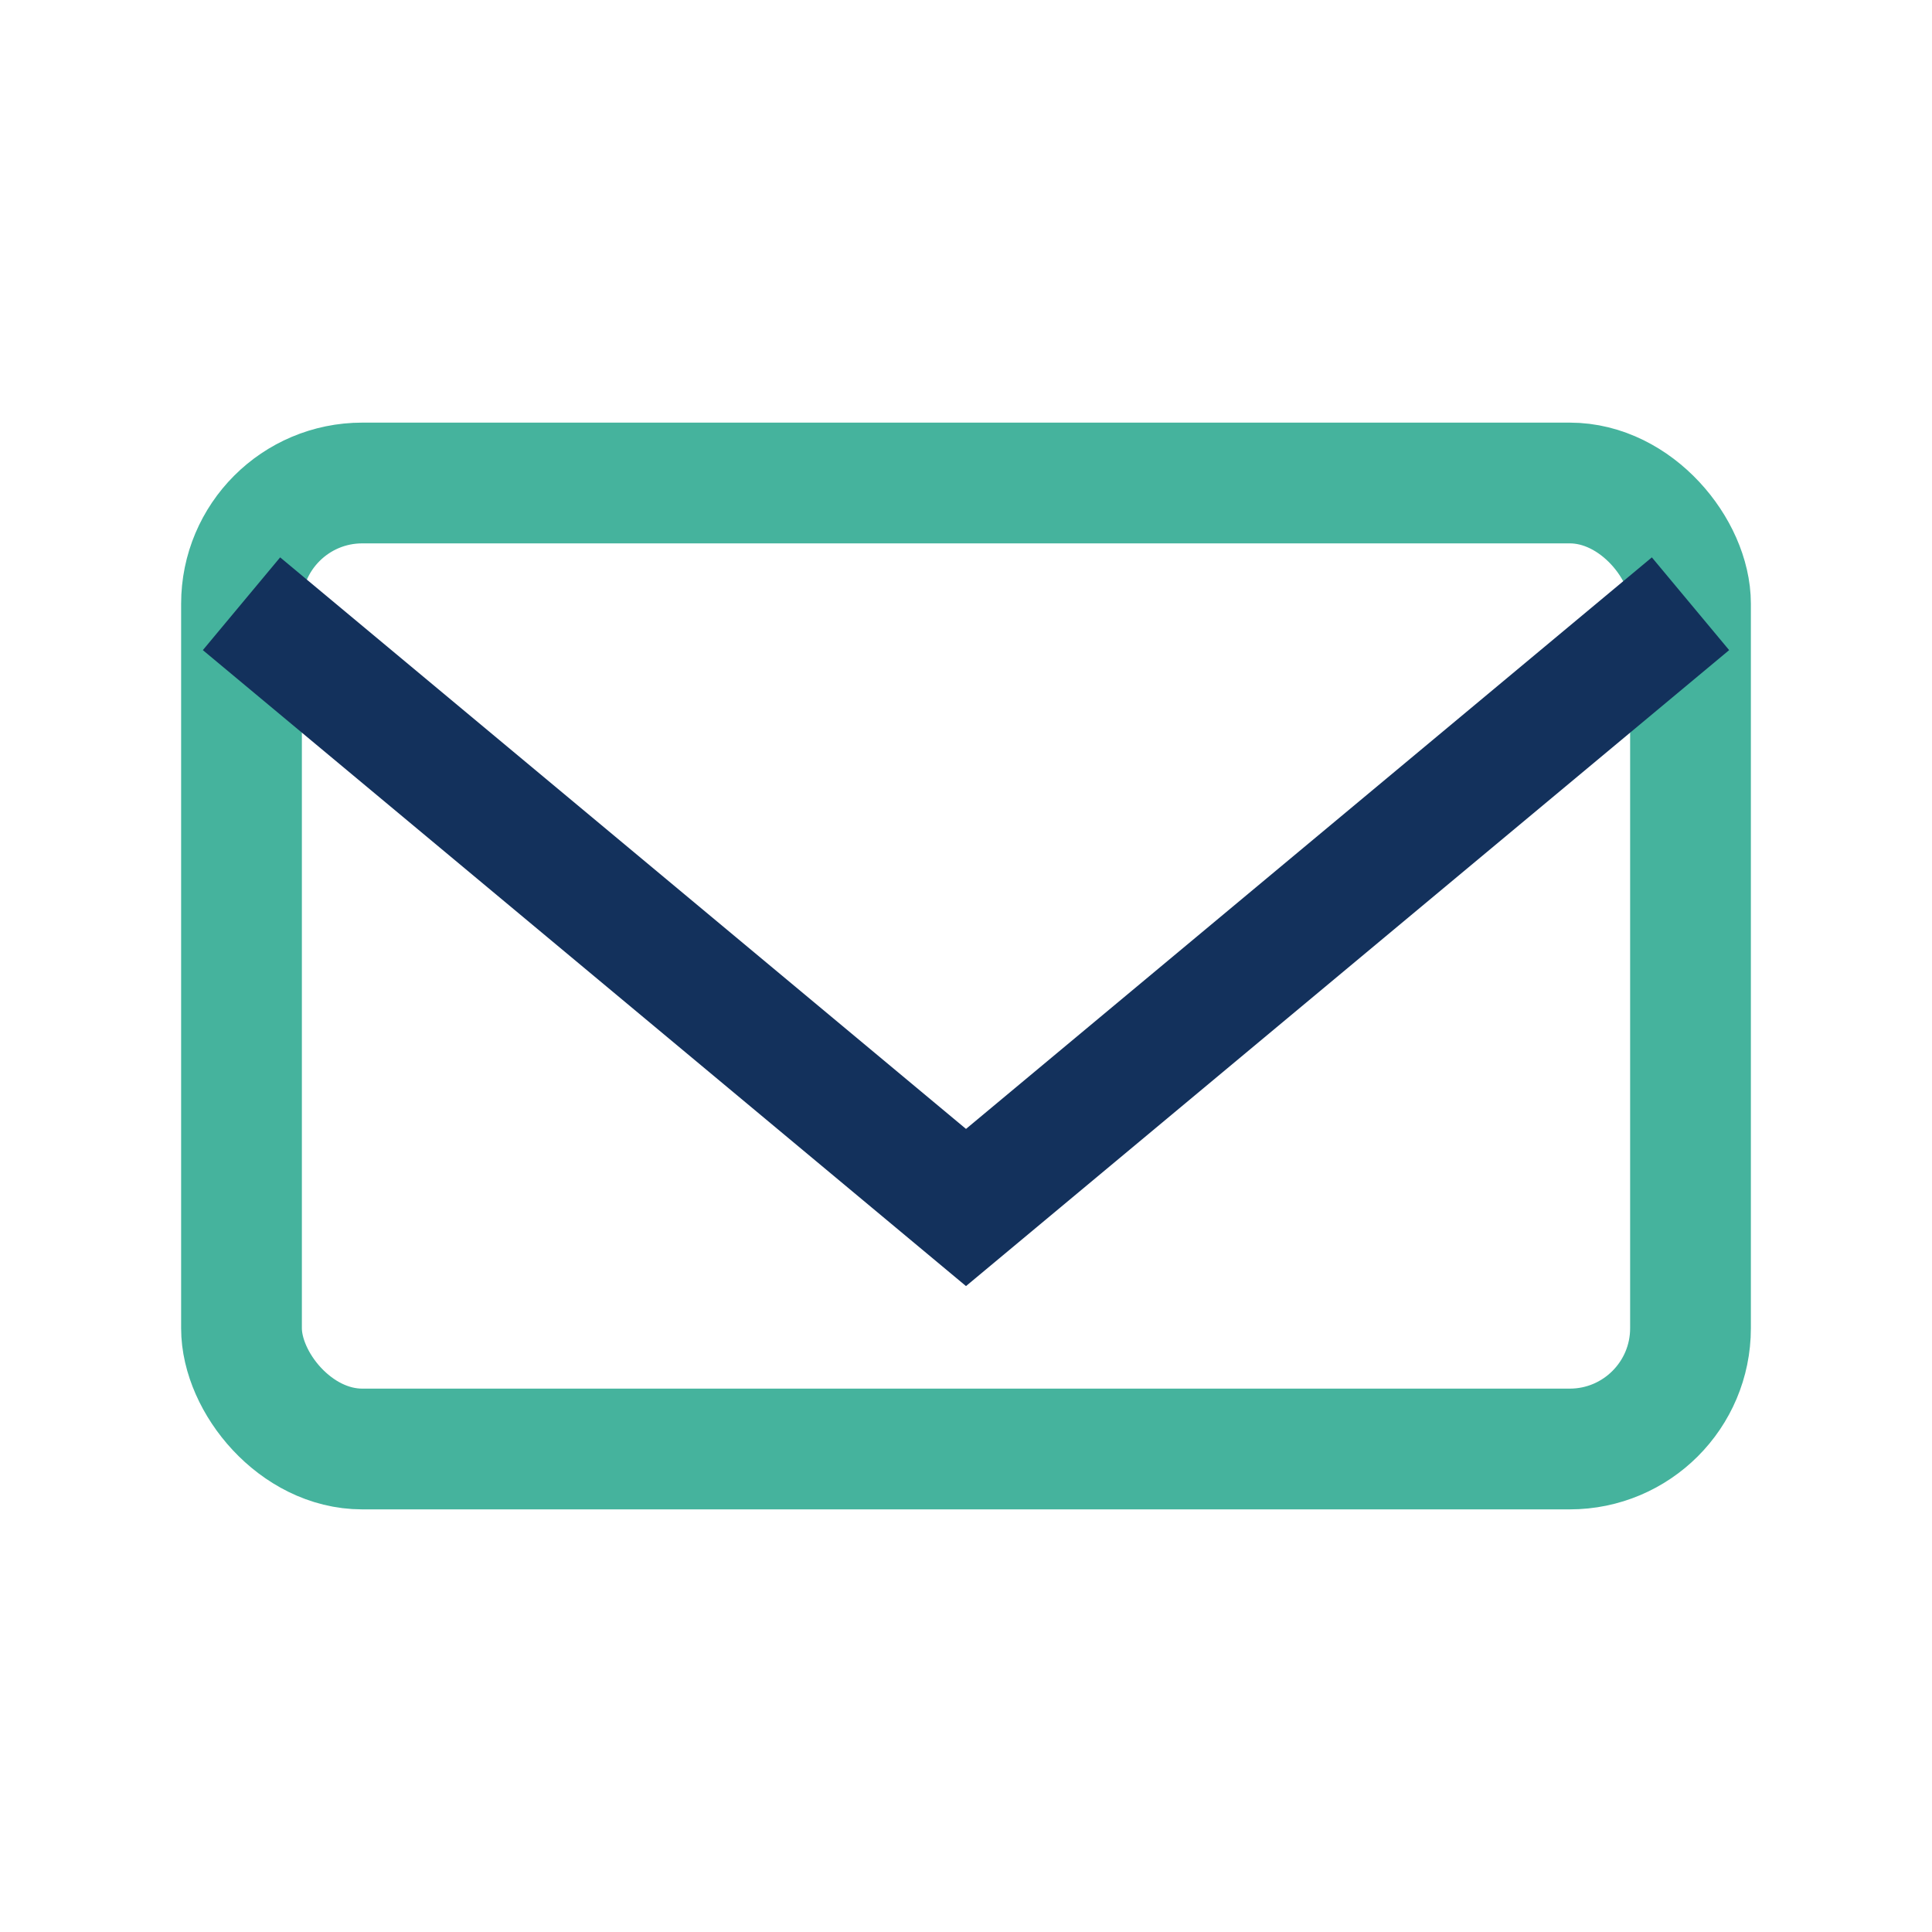
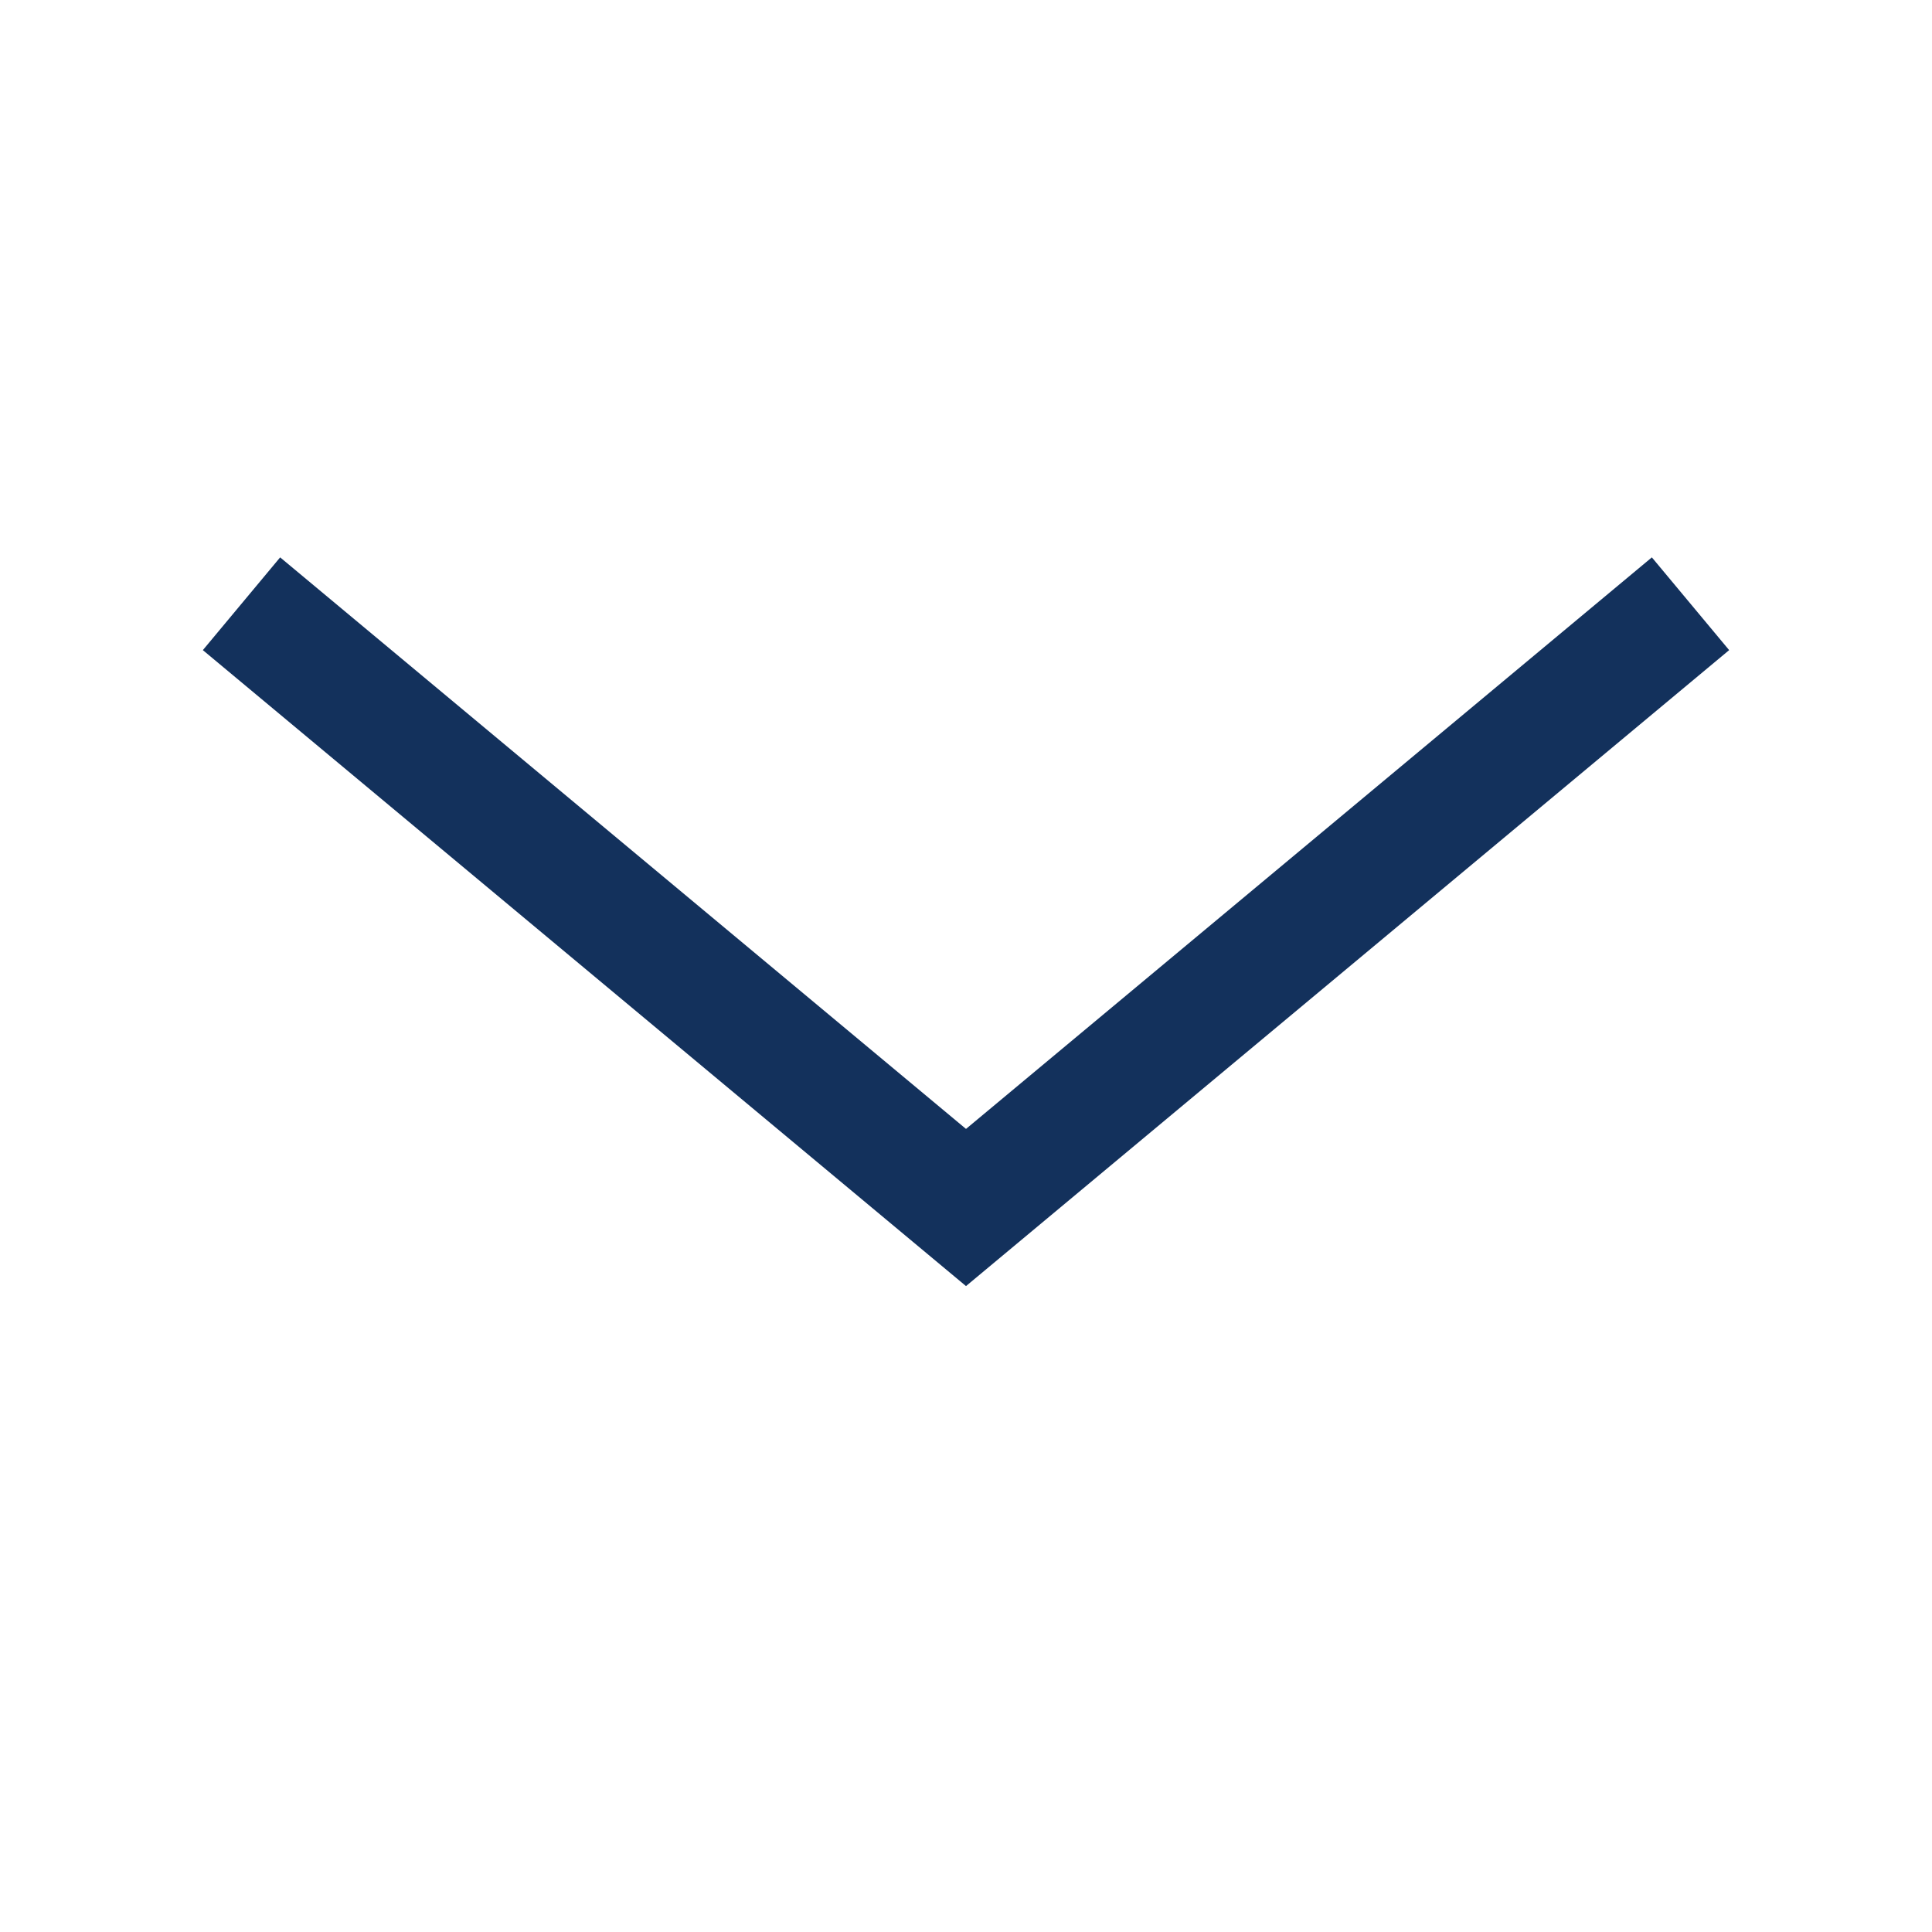
<svg xmlns="http://www.w3.org/2000/svg" width="32" height="32" viewBox="0 0 32 32">
-   <rect x="4" y="8" width="24" height="16" rx="2" fill="none" stroke="#45B39D" stroke-width="2" />
  <polyline points="4 10 16 20 28 10" fill="none" stroke="#13315C" stroke-width="2" />
</svg>